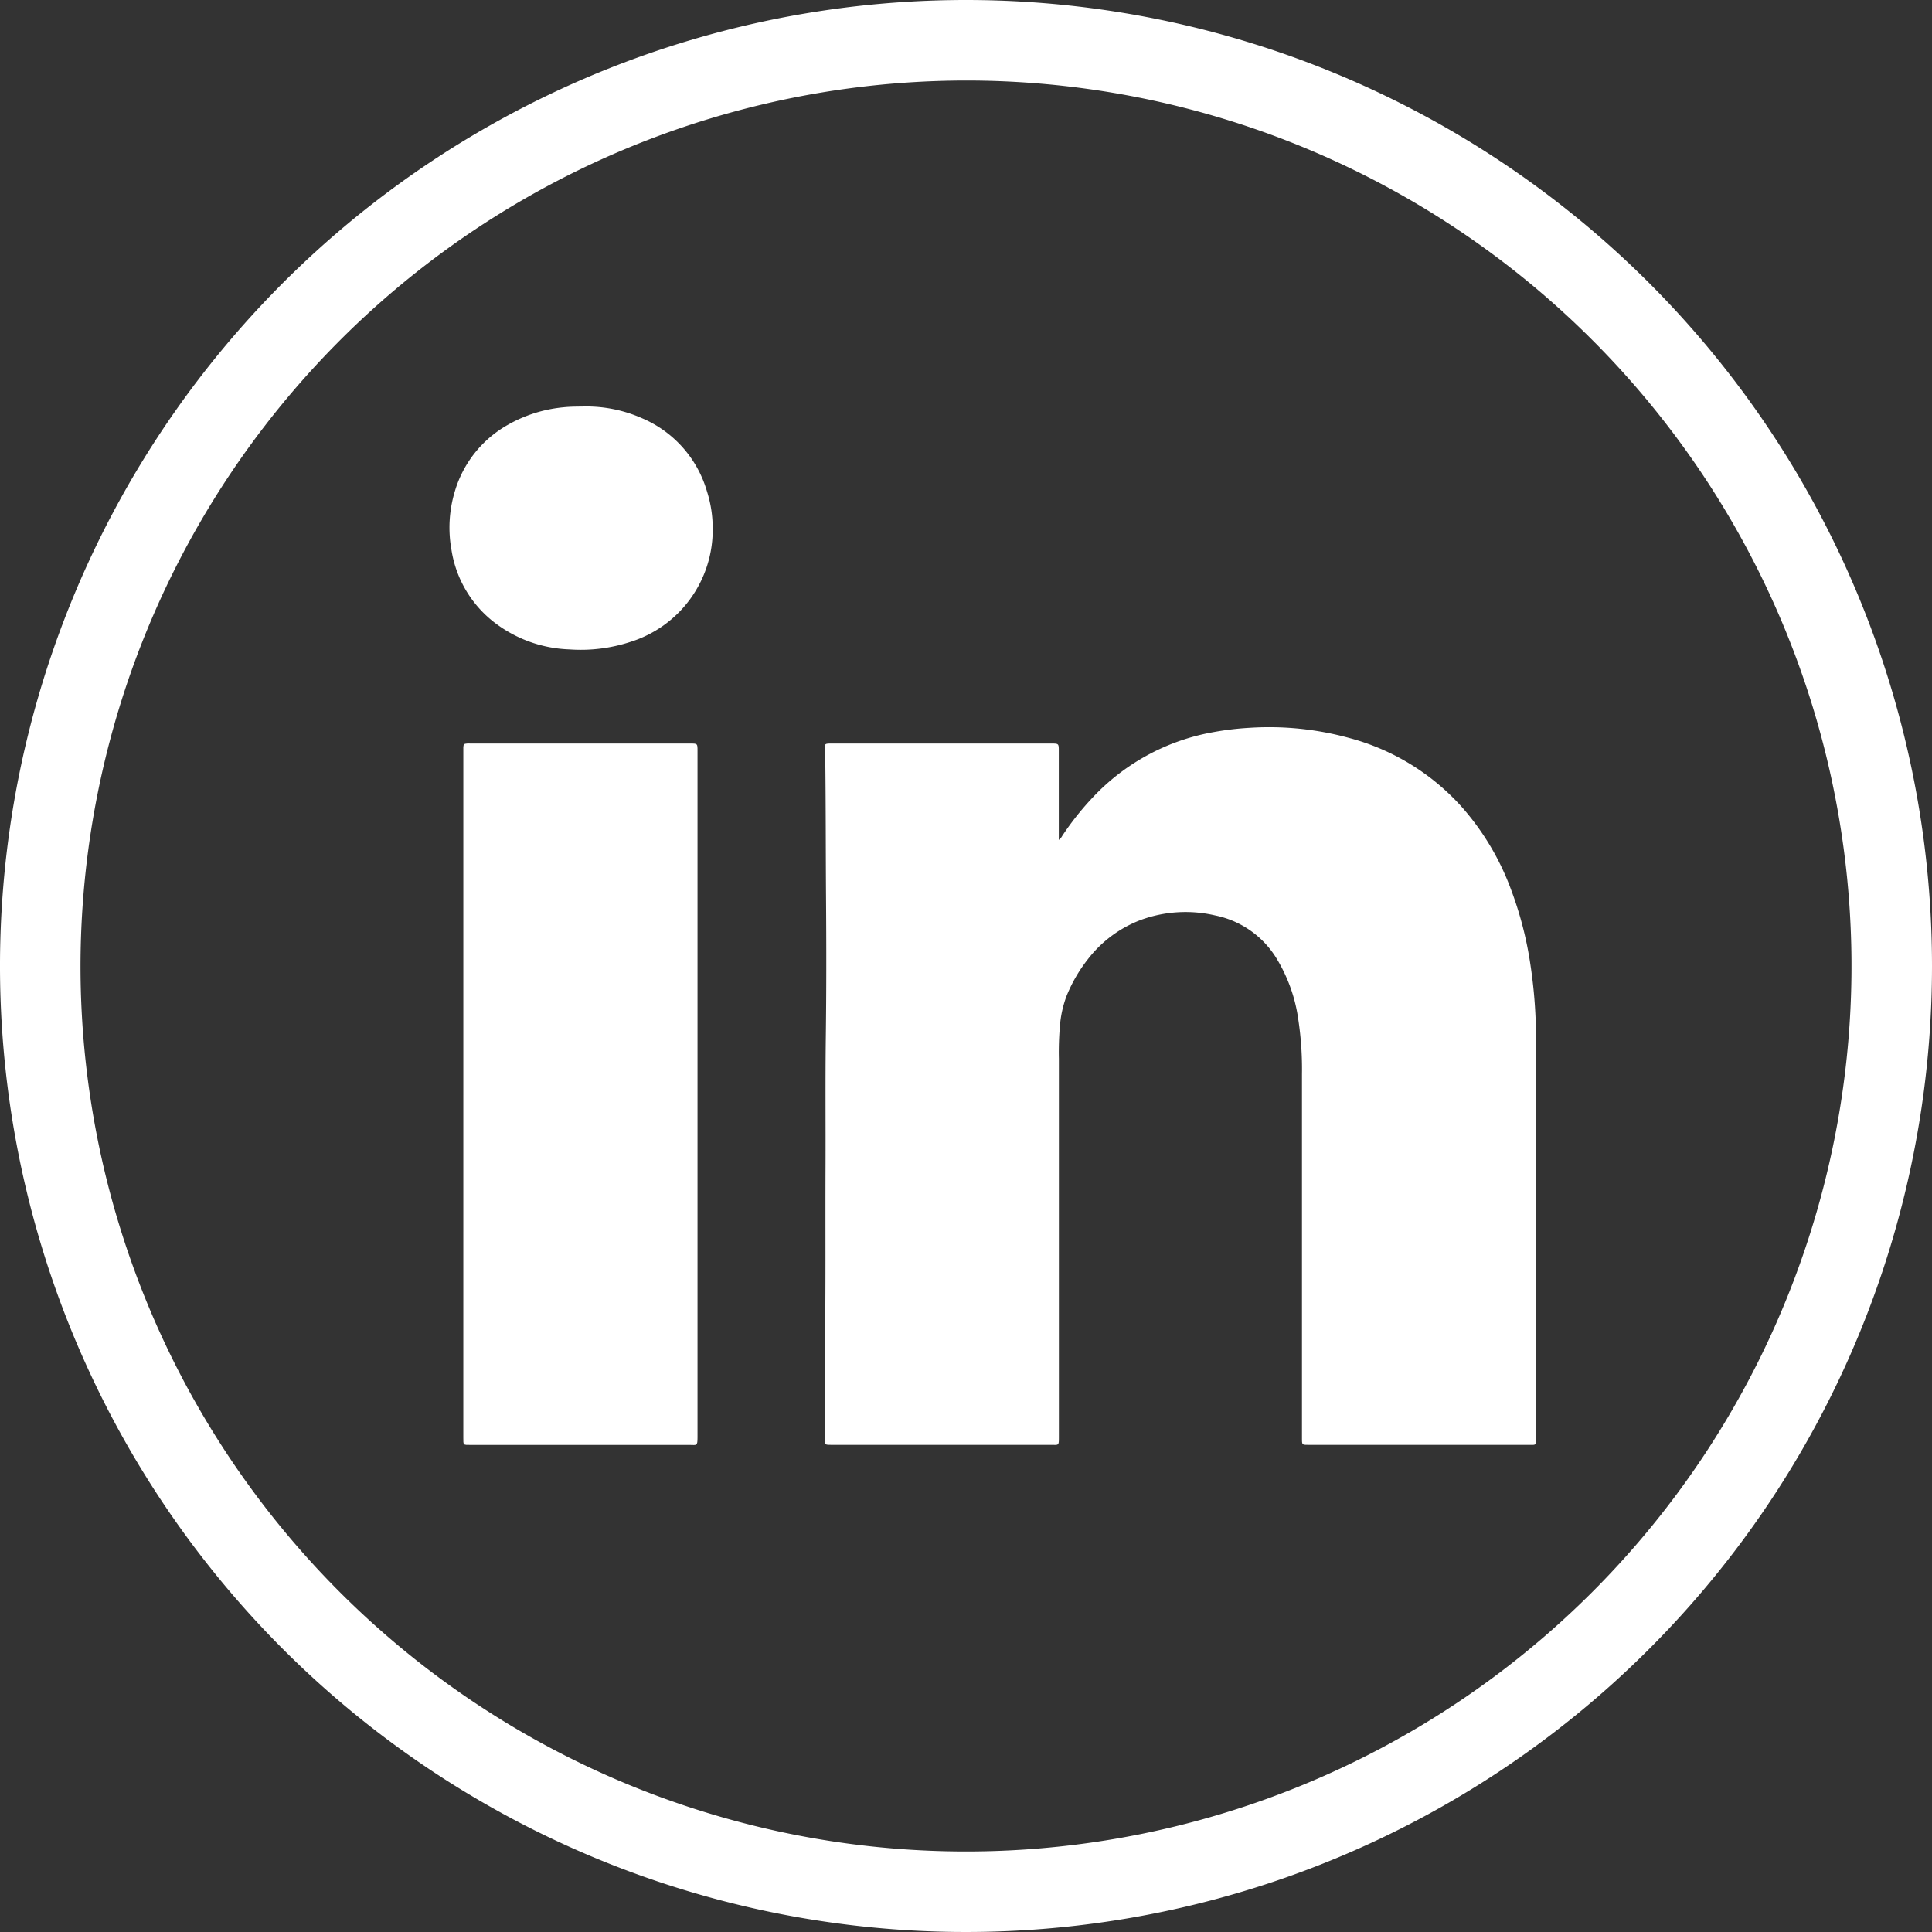
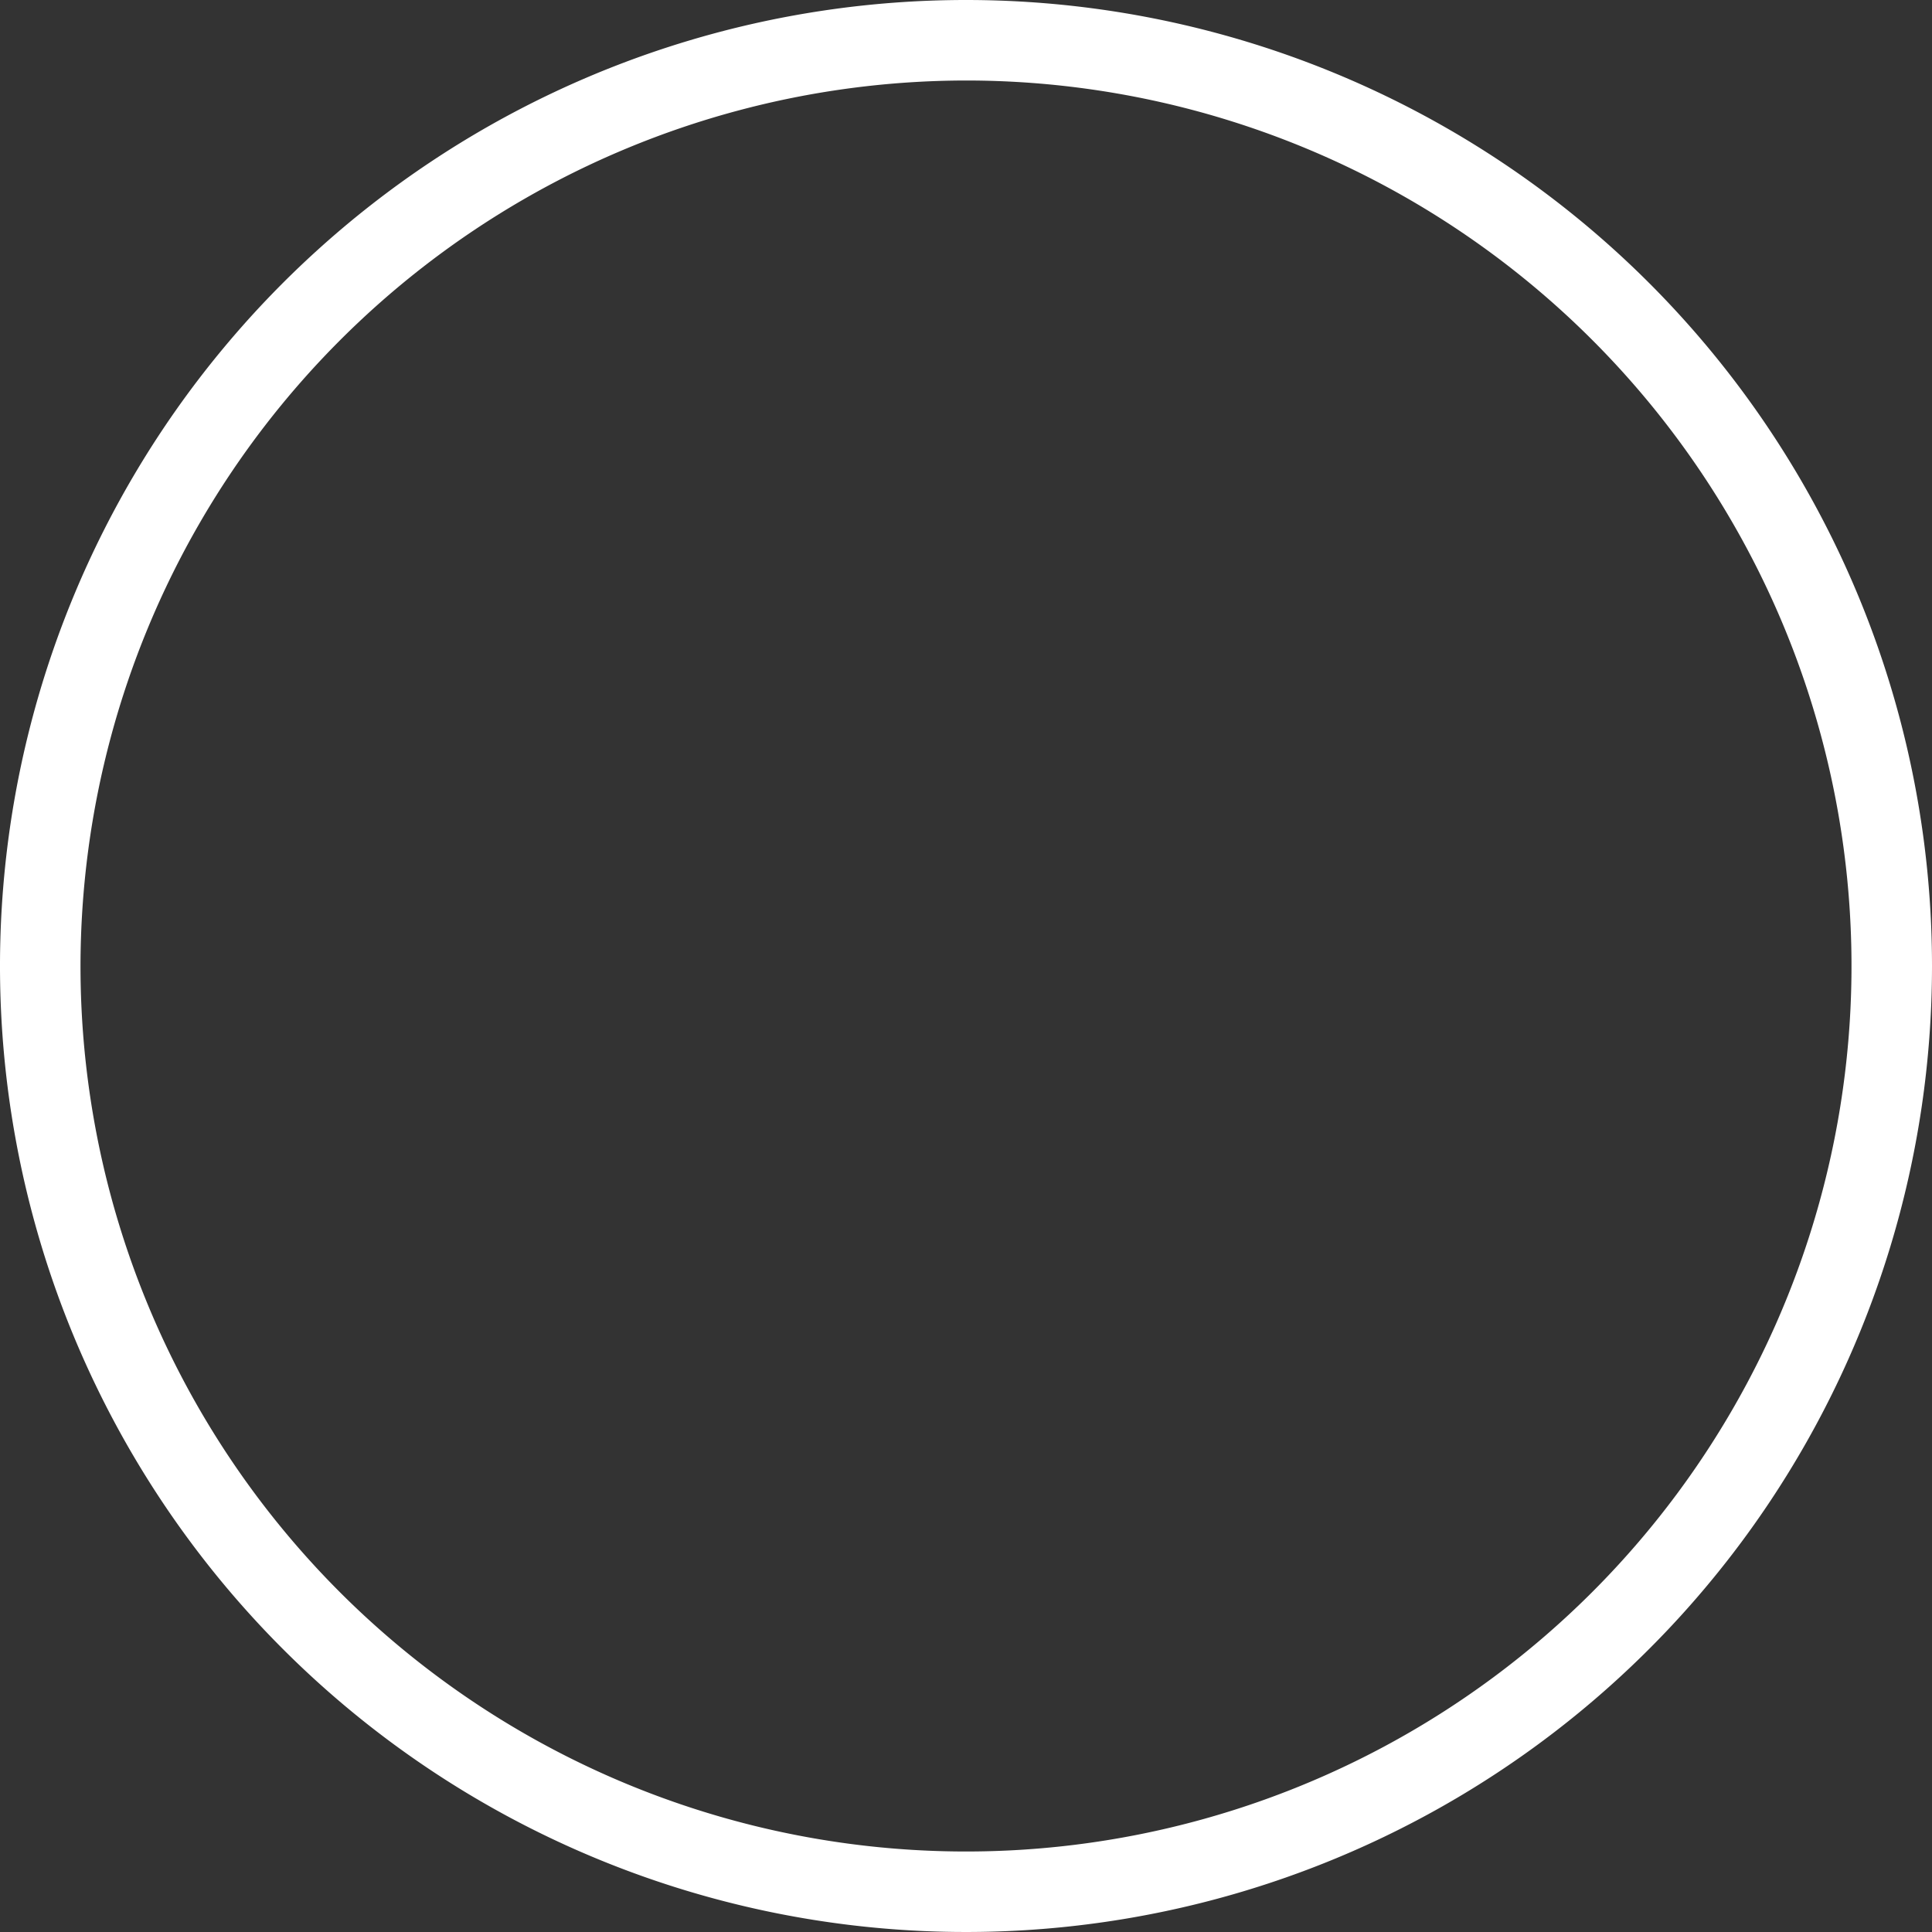
<svg xmlns="http://www.w3.org/2000/svg" width="2in" height="2in" viewBox="0 0 144 144">
  <rect x="0" y="0" width="144" height="144" fill="#333333" stroke="none" />
  <title>Artboard 4</title>
  <g>
-     <path d="M78.916,62.6a.846.846,0,0,0,.258-.3,21.433,21.433,0,0,1,2.516-3.118A16.2,16.2,0,0,1,90.4,54.576a21.592,21.592,0,0,1,2.756-.33,22.554,22.554,0,0,1,7.41.759,17.2,17.2,0,0,1,8.372,5.125,19.428,19.428,0,0,1,3.665,6.118,27.121,27.121,0,0,1,1.469,5.676,36.6,36.6,0,0,1,.387,4.115c.022.589.037,1.178.037,1.768q0,14.646,0,29.291c0,.681,0,.593-.606.593q-8.121,0-16.242,0h-.126c-.48,0-.481,0-.481-.5q0-13.57,0-27.143a24.611,24.611,0,0,0-.265-4,11.877,11.877,0,0,0-1.714-4.747,6.981,6.981,0,0,0-4.5-3.071,9.708,9.708,0,0,0-5.534.338,8.987,8.987,0,0,0-3.955,2.941,11.228,11.228,0,0,0-1.568,2.7A8.161,8.161,0,0,0,79,76.481a22.142,22.142,0,0,0-.077,2.43q0,14.093,0,28.186c0,.688-.007.594-.605.594q-8.167,0-16.336,0c-.518,0-.52,0-.519-.52,0-2.17-.013-4.34.02-6.509.07-4.582.028-9.163.047-13.744.013-3.191-.02-6.383.021-9.574.046-3.486.043-6.972.017-10.458-.024-3.338-.015-6.676-.054-10.014,0-.369-.036-.736-.044-1.1-.006-.307.034-.34.343-.353.084,0,.169,0,.253,0H78.335c.581,0,.581,0,.581.566V62.6Z" fill="#fff" />
-     <path d="M34.534,81.562V56.035c0-.116,0-.232,0-.348.013-.211.05-.248.268-.268.094-.008.189,0,.284,0H51.454c.534,0,.535,0,.535.548q0,25.575,0,51.149c0,.7-.06.579-.594.58q-8.168,0-16.334,0c-.552,0-.528.024-.528-.54Z" fill="#fff" />
-     <path d="M43.462,30.3a10.244,10.244,0,0,1,4.41.881A8.495,8.495,0,0,1,52.686,36.6a9.033,9.033,0,0,1,.434,2.8,8.744,8.744,0,0,1-6.135,8.443,11.874,11.874,0,0,1-4.548.559A9.713,9.713,0,0,1,36.9,46.433a8.474,8.474,0,0,1-3.251-5.454,9.308,9.308,0,0,1,.239-4.311,8.42,8.42,0,0,1,3.958-5A10.317,10.317,0,0,1,42,30.358C42.45,30.309,42.9,30.307,43.462,30.3Z" fill="#fff" />
-   </g>
+     </g>
  <path d="M72,6A66,66,0,1,1,6,72,66.074,66.074,0,0,1,72,6m0-6a72,72,0,1,0,72,72A72,72,0,0,0,72,0Z" fill="#fff" />
</svg>